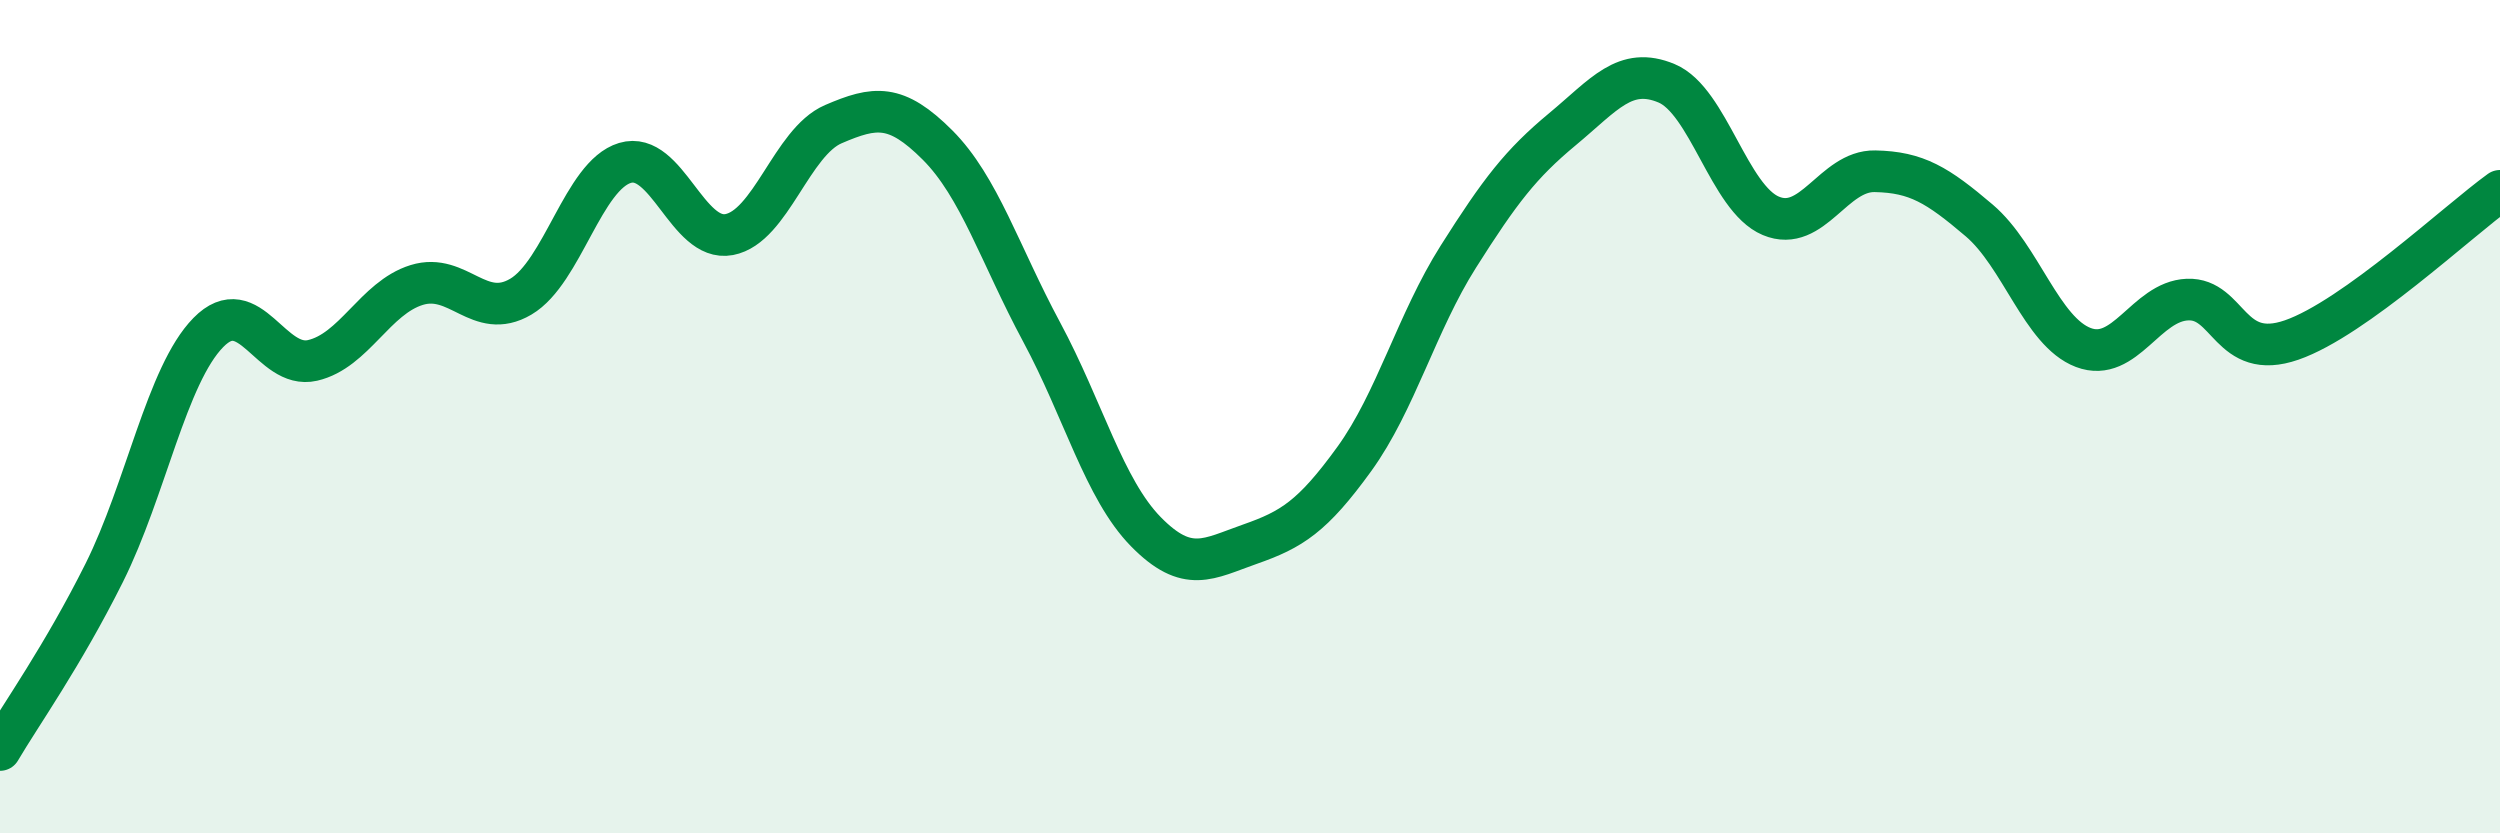
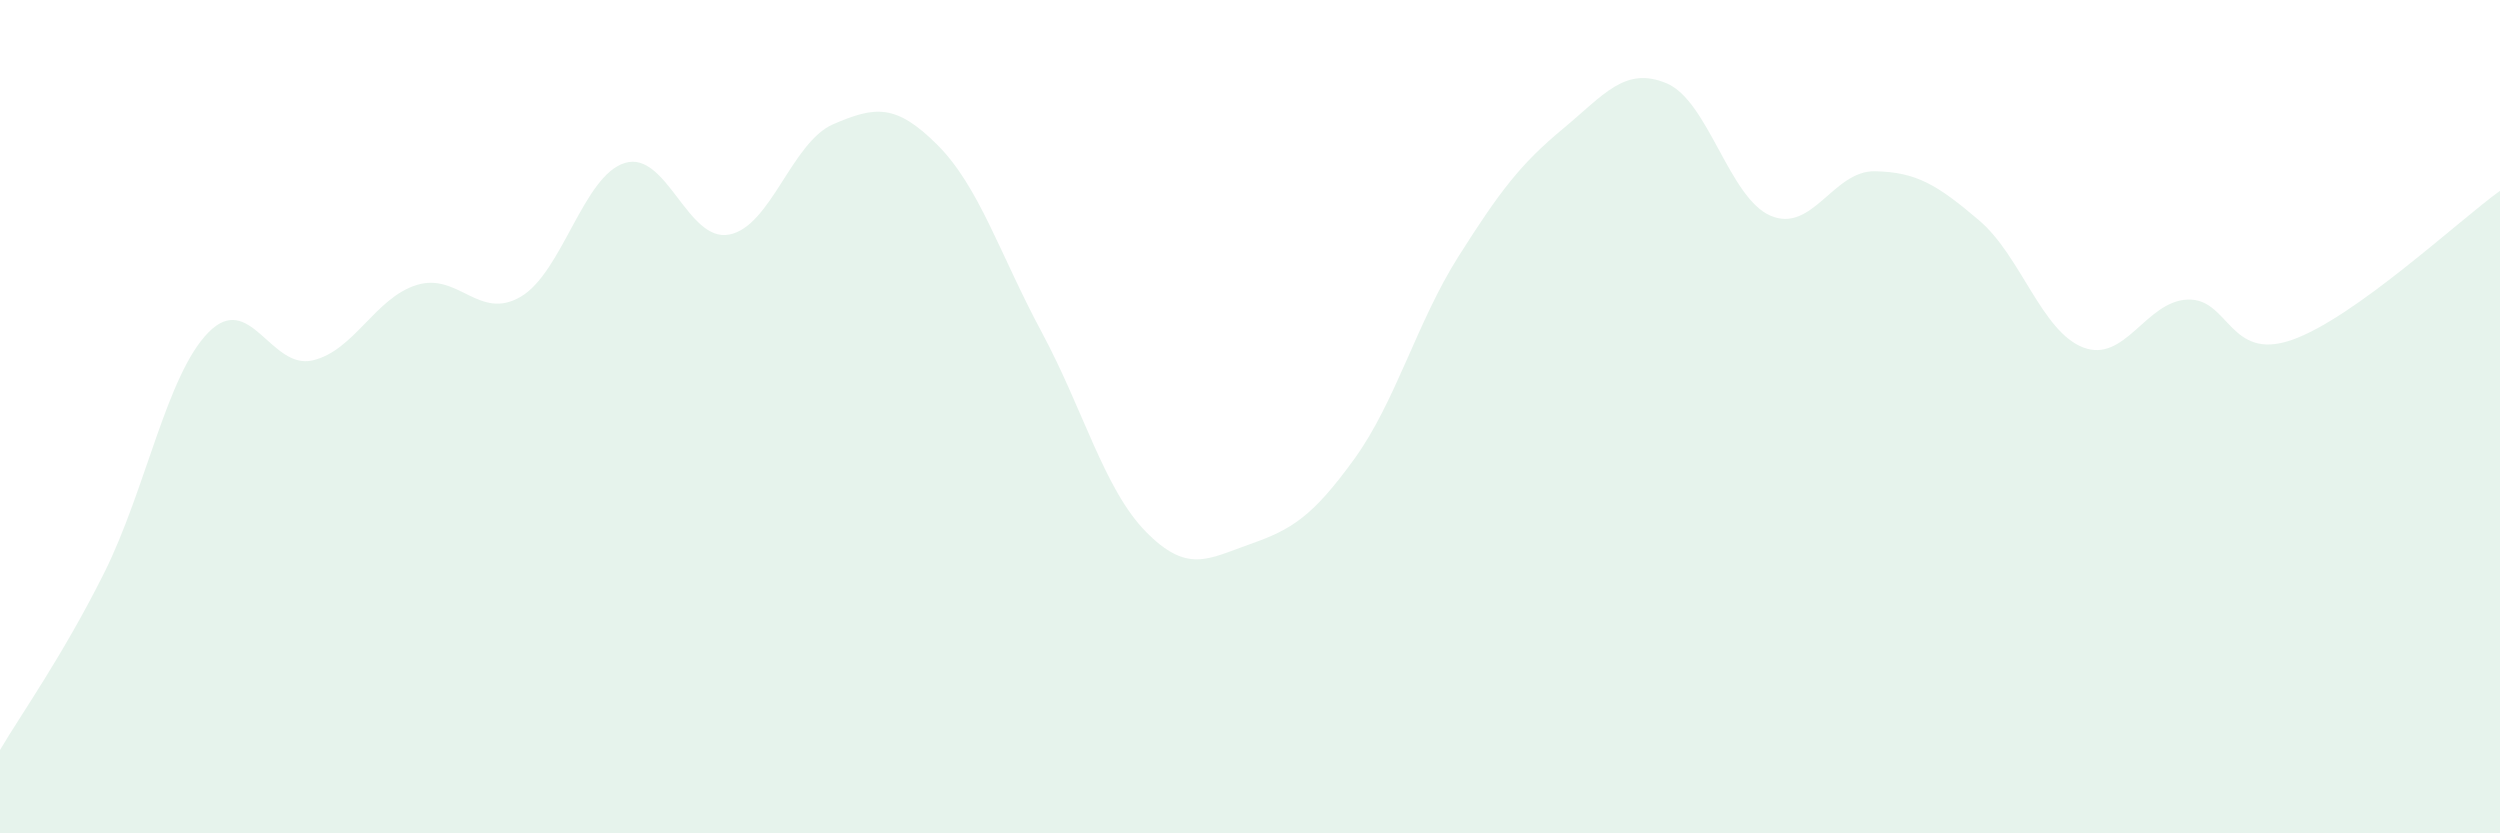
<svg xmlns="http://www.w3.org/2000/svg" width="60" height="20" viewBox="0 0 60 20">
  <path d="M 0,18 C 0.5,17.15 1.5,15.75 2.5,13.75 C 3.5,11.75 4,9 5,7.98 C 6,6.96 6.5,8.88 7.5,8.65 C 8.5,8.42 9,7.15 10,6.84 C 11,6.53 11.5,7.71 12.5,7.12 C 13.5,6.53 14,4.21 15,3.91 C 16,3.61 16.5,5.82 17.5,5.63 C 18.5,5.44 19,3.41 20,2.98 C 21,2.55 21.5,2.48 22.5,3.48 C 23.5,4.48 24,6.11 25,7.97 C 26,9.83 26.5,11.74 27.5,12.76 C 28.5,13.78 29,13.41 30,13.06 C 31,12.71 31.5,12.4 32.5,11.02 C 33.5,9.64 34,7.74 35,6.16 C 36,4.58 36.5,3.93 37.5,3.1 C 38.5,2.27 39,1.58 40,2 C 41,2.42 41.5,4.76 42.5,5.18 C 43.5,5.6 44,4.09 45,4.11 C 46,4.13 46.5,4.44 47.5,5.29 C 48.5,6.14 49,7.96 50,8.34 C 51,8.72 51.5,7.23 52.5,7.19 C 53.5,7.15 53.5,8.68 55,8.16 C 56.5,7.64 59,5.3 60,4.58L60 20L0 20Z" fill="#008740" opacity="0.1" stroke-linecap="round" stroke-linejoin="round" />
-   <path d="M 0,18 C 0.5,17.15 1.5,15.75 2.5,13.75 C 3.5,11.75 4,9 5,7.98 C 6,6.96 6.5,8.88 7.5,8.65 C 8.5,8.42 9,7.15 10,6.84 C 11,6.53 11.5,7.71 12.5,7.12 C 13.5,6.53 14,4.21 15,3.91 C 16,3.61 16.5,5.82 17.5,5.63 C 18.5,5.44 19,3.41 20,2.98 C 21,2.55 21.5,2.48 22.5,3.48 C 23.5,4.48 24,6.11 25,7.97 C 26,9.83 26.5,11.74 27.5,12.76 C 28.5,13.78 29,13.41 30,13.06 C 31,12.71 31.5,12.4 32.5,11.02 C 33.5,9.64 34,7.74 35,6.16 C 36,4.58 36.5,3.93 37.5,3.1 C 38.5,2.27 39,1.58 40,2 C 41,2.42 41.5,4.76 42.5,5.18 C 43.5,5.6 44,4.09 45,4.11 C 46,4.13 46.5,4.44 47.5,5.29 C 48.5,6.14 49,7.96 50,8.34 C 51,8.72 51.5,7.23 52.5,7.19 C 53.5,7.15 53.5,8.68 55,8.16 C 56.5,7.64 59,5.3 60,4.58" stroke="#008740" stroke-width="1" fill="none" stroke-linecap="round" stroke-linejoin="round" />
</svg>